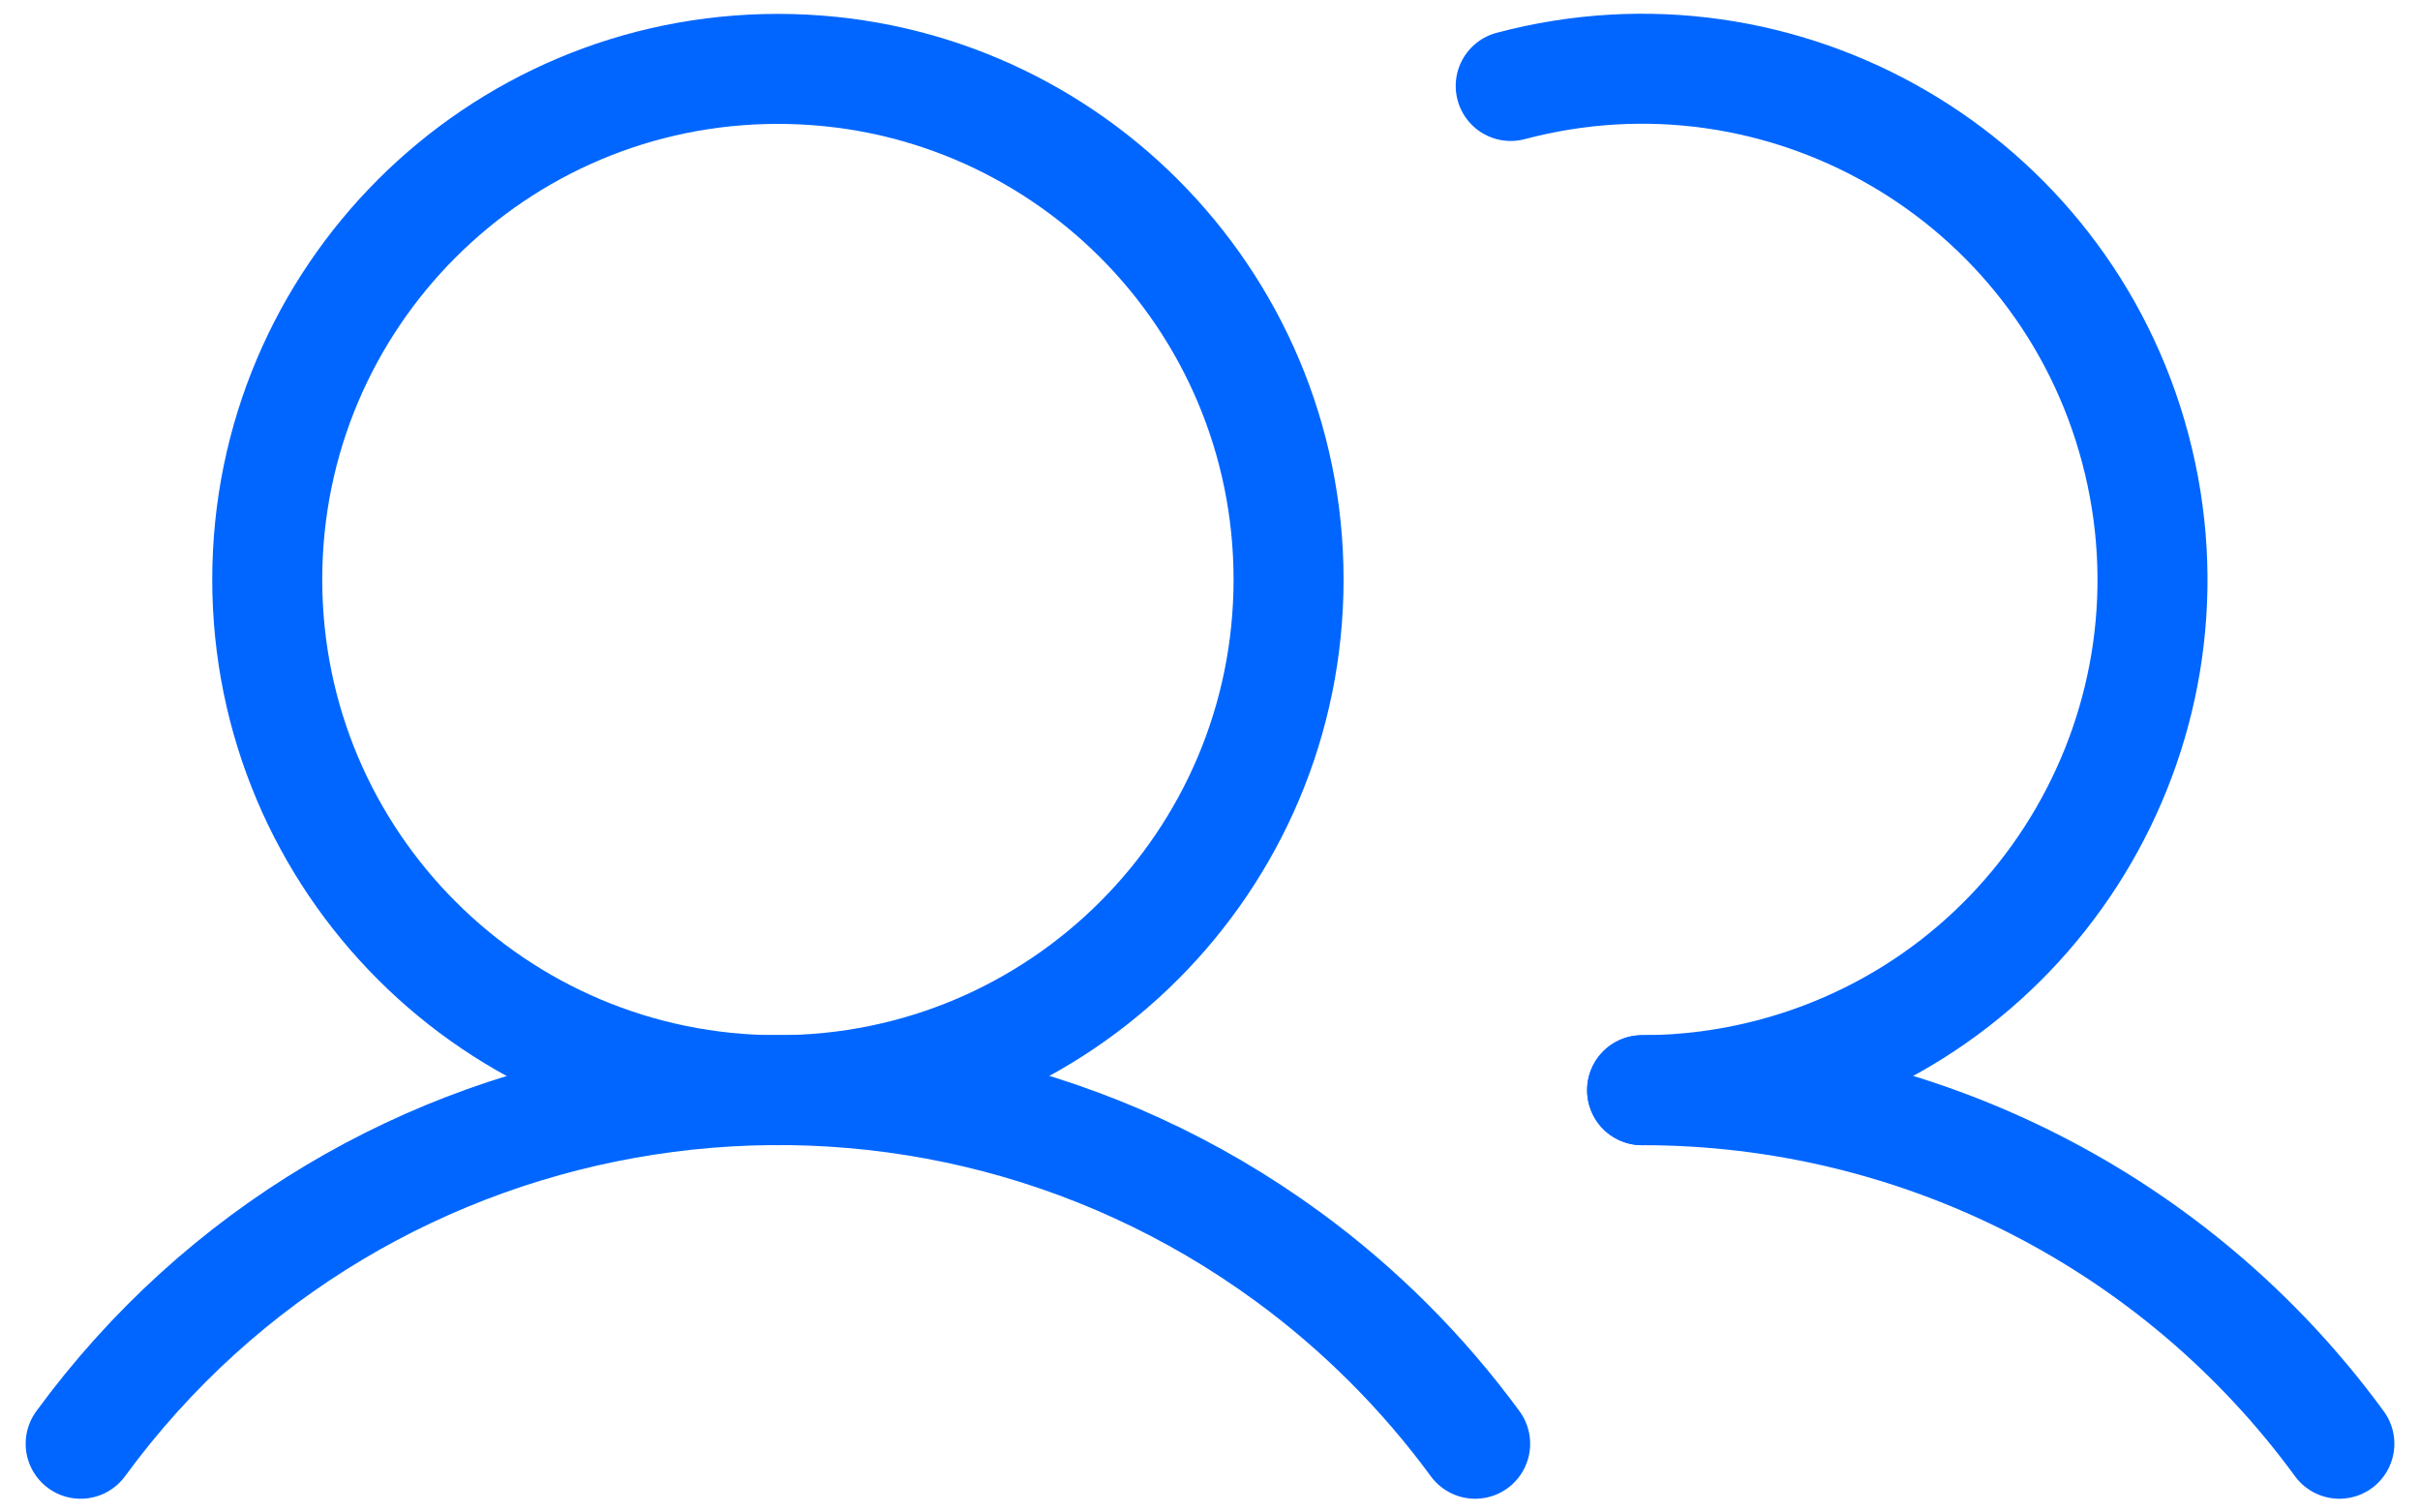
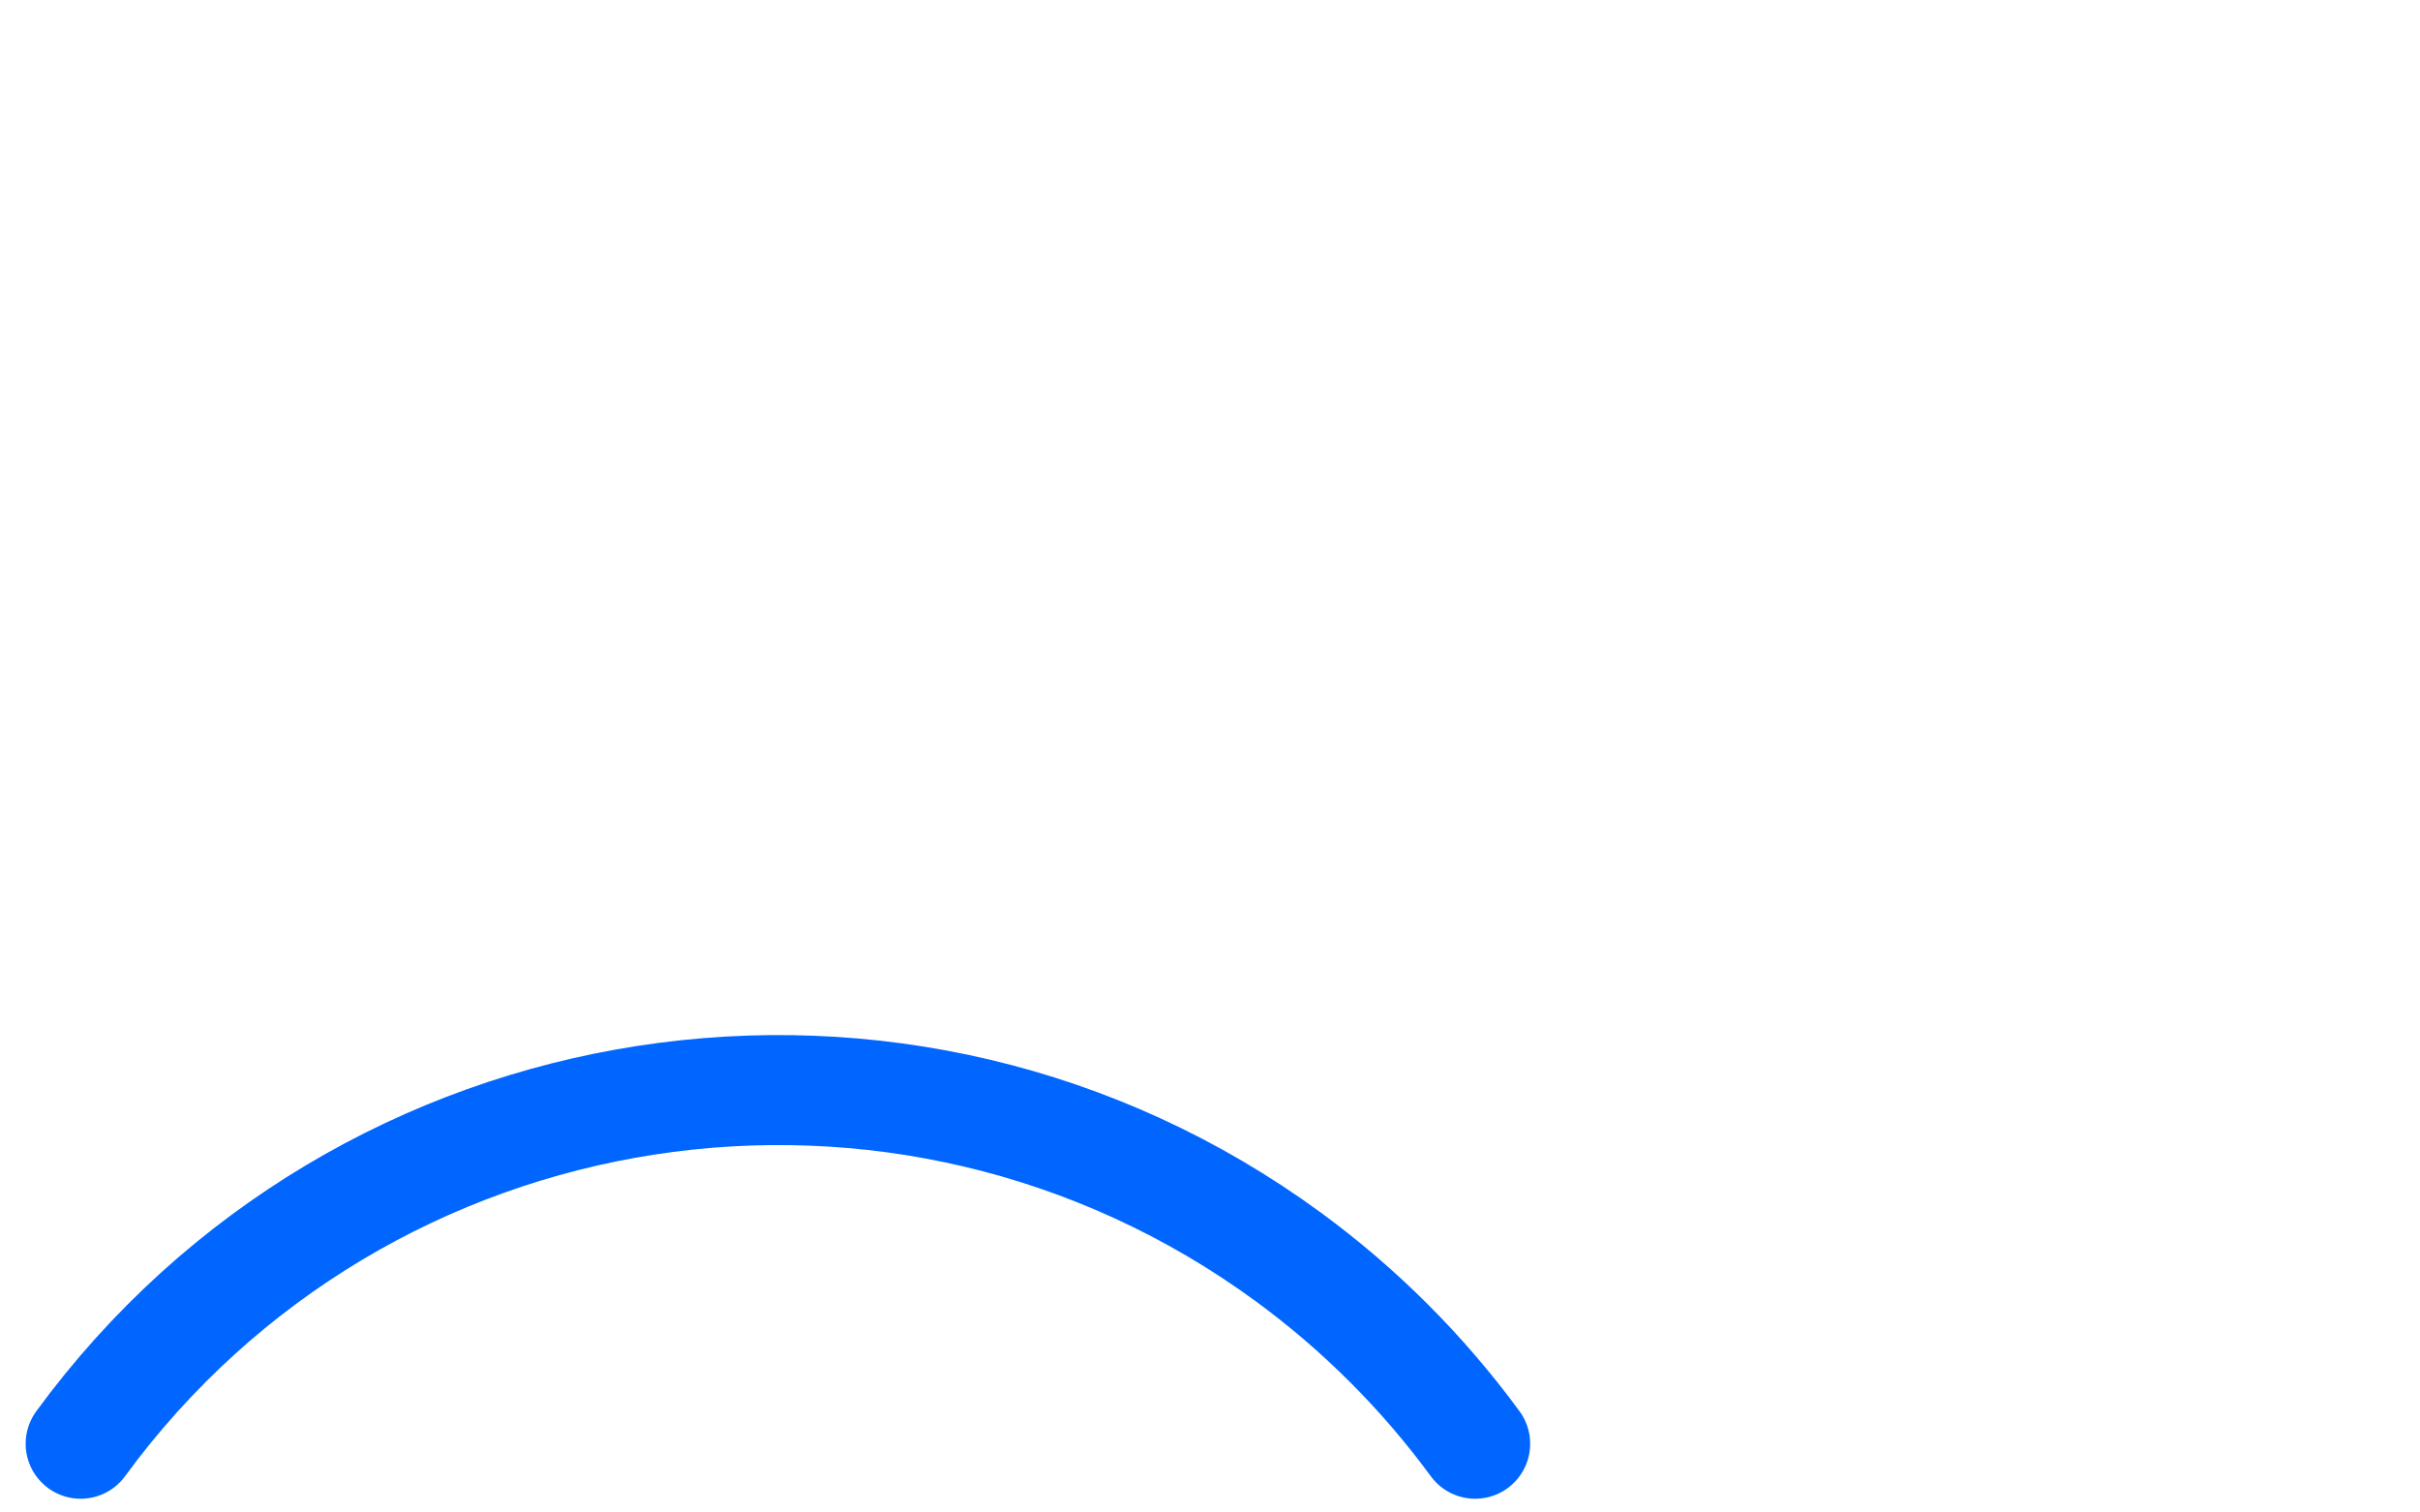
<svg xmlns="http://www.w3.org/2000/svg" width="88" height="55" viewBox="0 0 88 55" fill="none">
  <g id="Group 1618">
-     <path id="Vector" d="M28.287 39.644C38.543 39.644 46.857 31.33 46.857 21.075C46.857 10.819 38.543 2.505 28.287 2.505C18.032 2.505 9.718 10.819 9.718 21.075C9.718 31.33 18.032 39.644 28.287 39.644Z" stroke="#0066FF" stroke-width="4" stroke-linecap="round" stroke-linejoin="round" />
    <path id="Vector_2" d="M2.933 52.5C13.185 38.498 32.851 35.459 46.853 45.711C49.45 47.615 51.739 49.904 53.642 52.5" stroke="#0066FF" stroke-width="4" stroke-linecap="round" stroke-linejoin="round" />
-     <path id="Vector_3" d="M59.713 39.644C69.733 39.637 79.154 44.411 85.068 52.5" stroke="#0066FF" stroke-width="4" stroke-linecap="round" stroke-linejoin="round" />
-     <path id="Vector_4" d="M54.935 3.126C64.848 0.494 75.015 6.397 77.647 16.311C80.278 26.224 74.376 36.391 64.462 39.023C62.912 39.434 61.316 39.644 59.713 39.644" stroke="#0066FF" stroke-width="4" stroke-linecap="round" stroke-linejoin="round" />
  </g>
</svg>